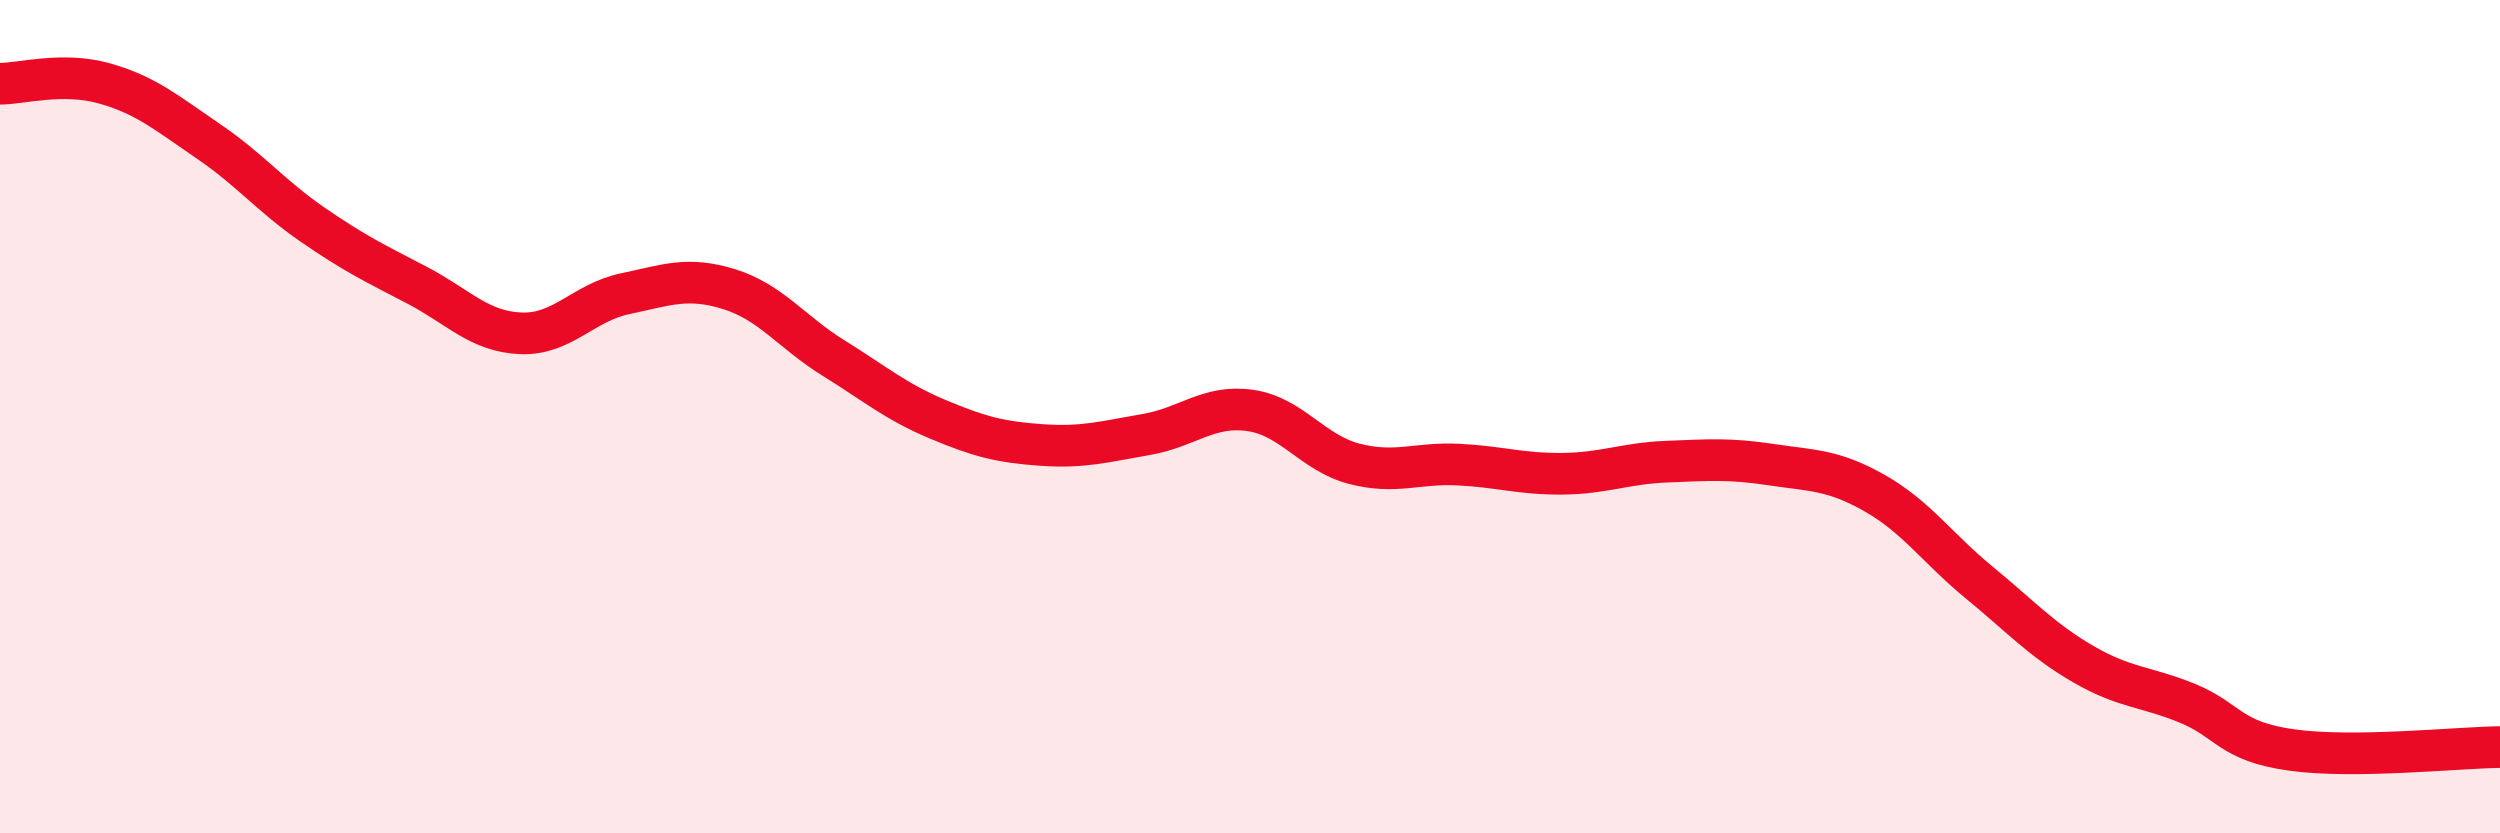
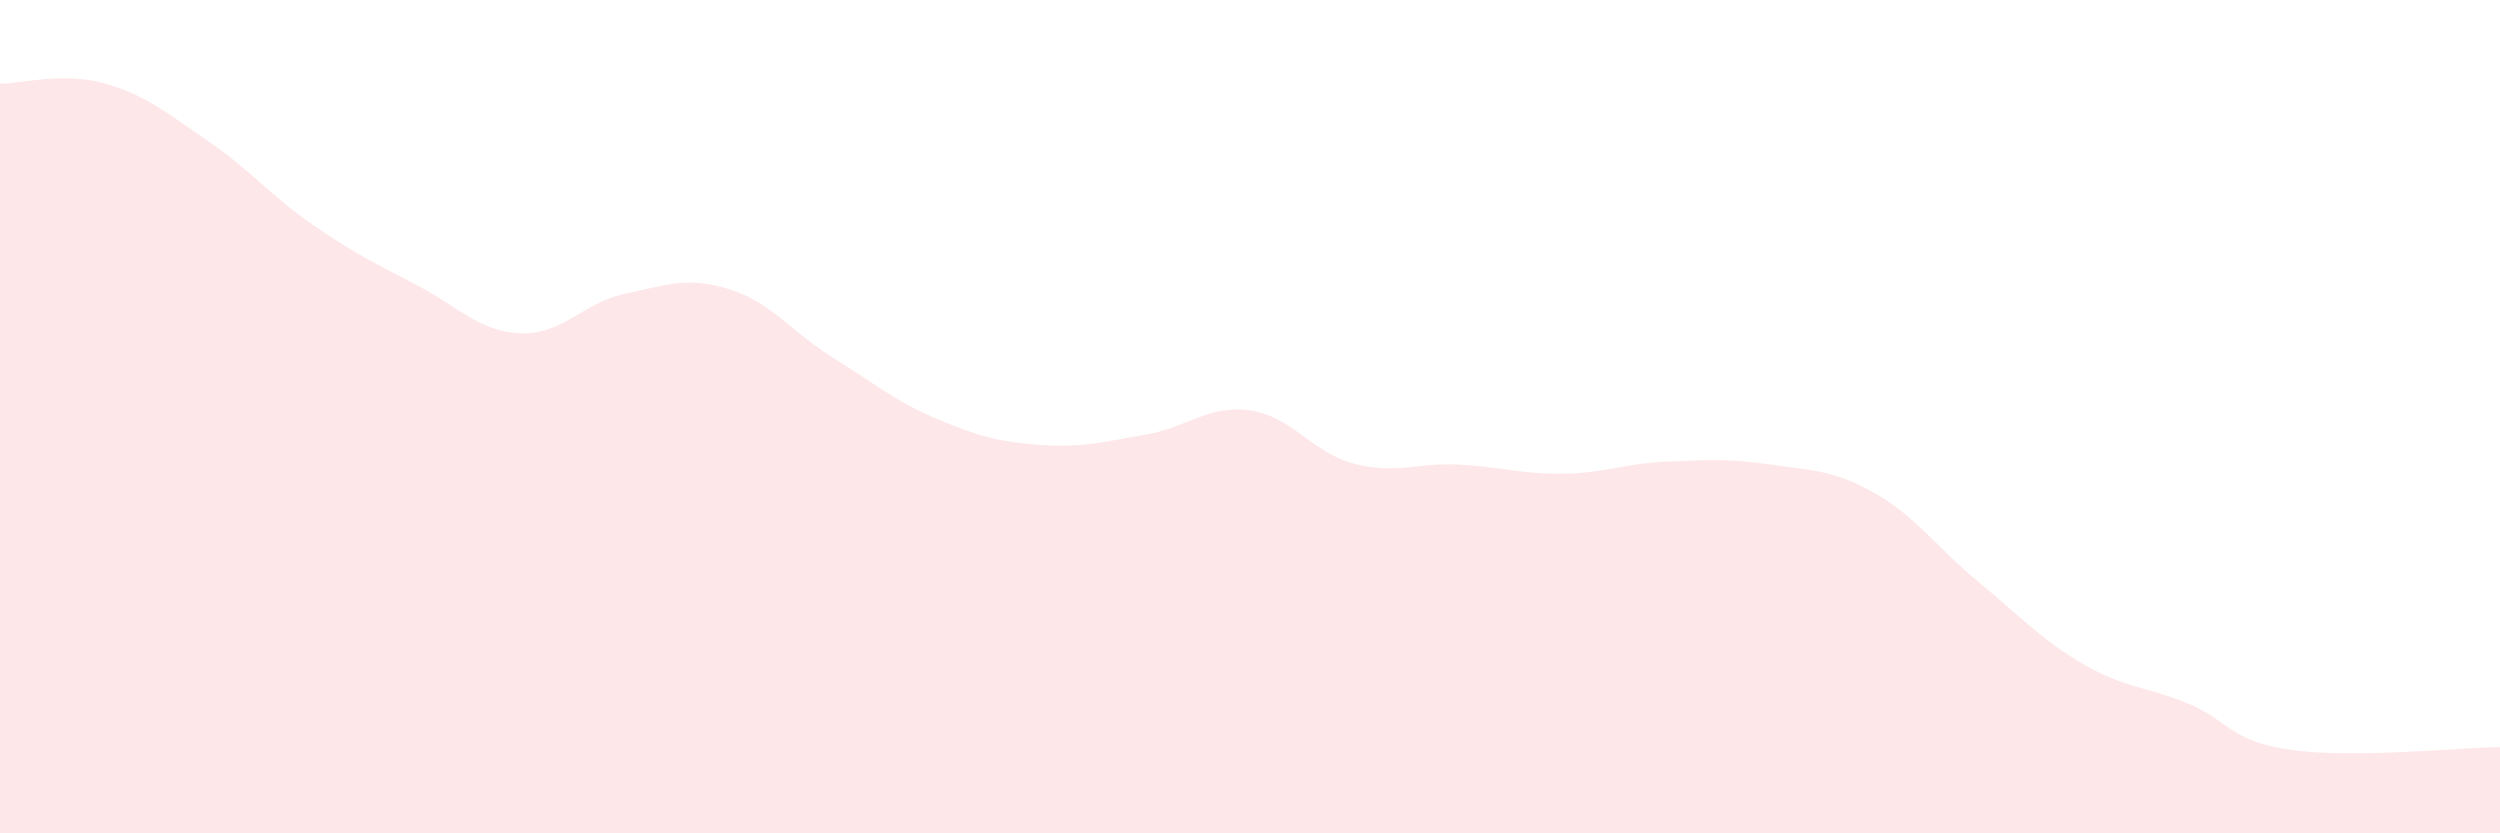
<svg xmlns="http://www.w3.org/2000/svg" width="60" height="20" viewBox="0 0 60 20">
  <path d="M 0,2.01 C 0.5,2.01 1.5,1.72 2.5,2 C 3.5,2.28 4,2.71 5,3.39 C 6,4.07 6.5,4.7 7.5,5.39 C 8.5,6.08 9,6.32 10,6.84 C 11,7.36 11.5,7.96 12.5,8 C 13.5,8.04 14,7.26 15,7.05 C 16,6.84 16.5,6.63 17.5,6.94 C 18.5,7.25 19,7.97 20,8.59 C 21,9.21 21.5,9.64 22.5,10.06 C 23.5,10.48 24,10.61 25,10.68 C 26,10.75 26.5,10.6 27.5,10.43 C 28.5,10.26 29,9.71 30,9.85 C 31,9.99 31.5,10.87 32.5,11.13 C 33.5,11.39 34,11.1 35,11.15 C 36,11.2 36.5,11.38 37.5,11.37 C 38.5,11.36 39,11.12 40,11.08 C 41,11.04 41.5,11 42.5,11.15 C 43.5,11.3 44,11.27 45,11.84 C 46,12.41 46.5,13.16 47.5,13.98 C 48.5,14.8 49,15.36 50,15.94 C 51,16.52 51.5,16.47 52.5,16.88 C 53.5,17.29 53.5,17.79 55,18 C 56.5,18.21 59,17.94 60,17.93L60 20L0 20Z" fill="#EB0A25" opacity="0.1" stroke-linecap="round" stroke-linejoin="round" />
-   <path d="M 0,2.01 C 0.5,2.01 1.5,1.72 2.5,2 C 3.5,2.28 4,2.71 5,3.39 C 6,4.07 6.5,4.7 7.5,5.39 C 8.5,6.08 9,6.32 10,6.84 C 11,7.36 11.5,7.96 12.5,8 C 13.5,8.04 14,7.26 15,7.05 C 16,6.84 16.5,6.63 17.5,6.94 C 18.5,7.25 19,7.97 20,8.59 C 21,9.21 21.5,9.64 22.5,10.06 C 23.5,10.48 24,10.61 25,10.68 C 26,10.75 26.5,10.6 27.5,10.43 C 28.5,10.26 29,9.71 30,9.85 C 31,9.99 31.5,10.87 32.5,11.13 C 33.5,11.39 34,11.1 35,11.15 C 36,11.2 36.5,11.38 37.5,11.37 C 38.5,11.36 39,11.12 40,11.08 C 41,11.04 41.5,11 42.5,11.15 C 43.5,11.3 44,11.27 45,11.84 C 46,12.41 46.5,13.16 47.5,13.98 C 48.5,14.8 49,15.36 50,15.94 C 51,16.52 51.5,16.47 52.5,16.88 C 53.5,17.29 53.5,17.79 55,18 C 56.5,18.21 59,17.94 60,17.93" stroke="#EB0A25" stroke-width="1" fill="none" stroke-linecap="round" stroke-linejoin="round" />
</svg>